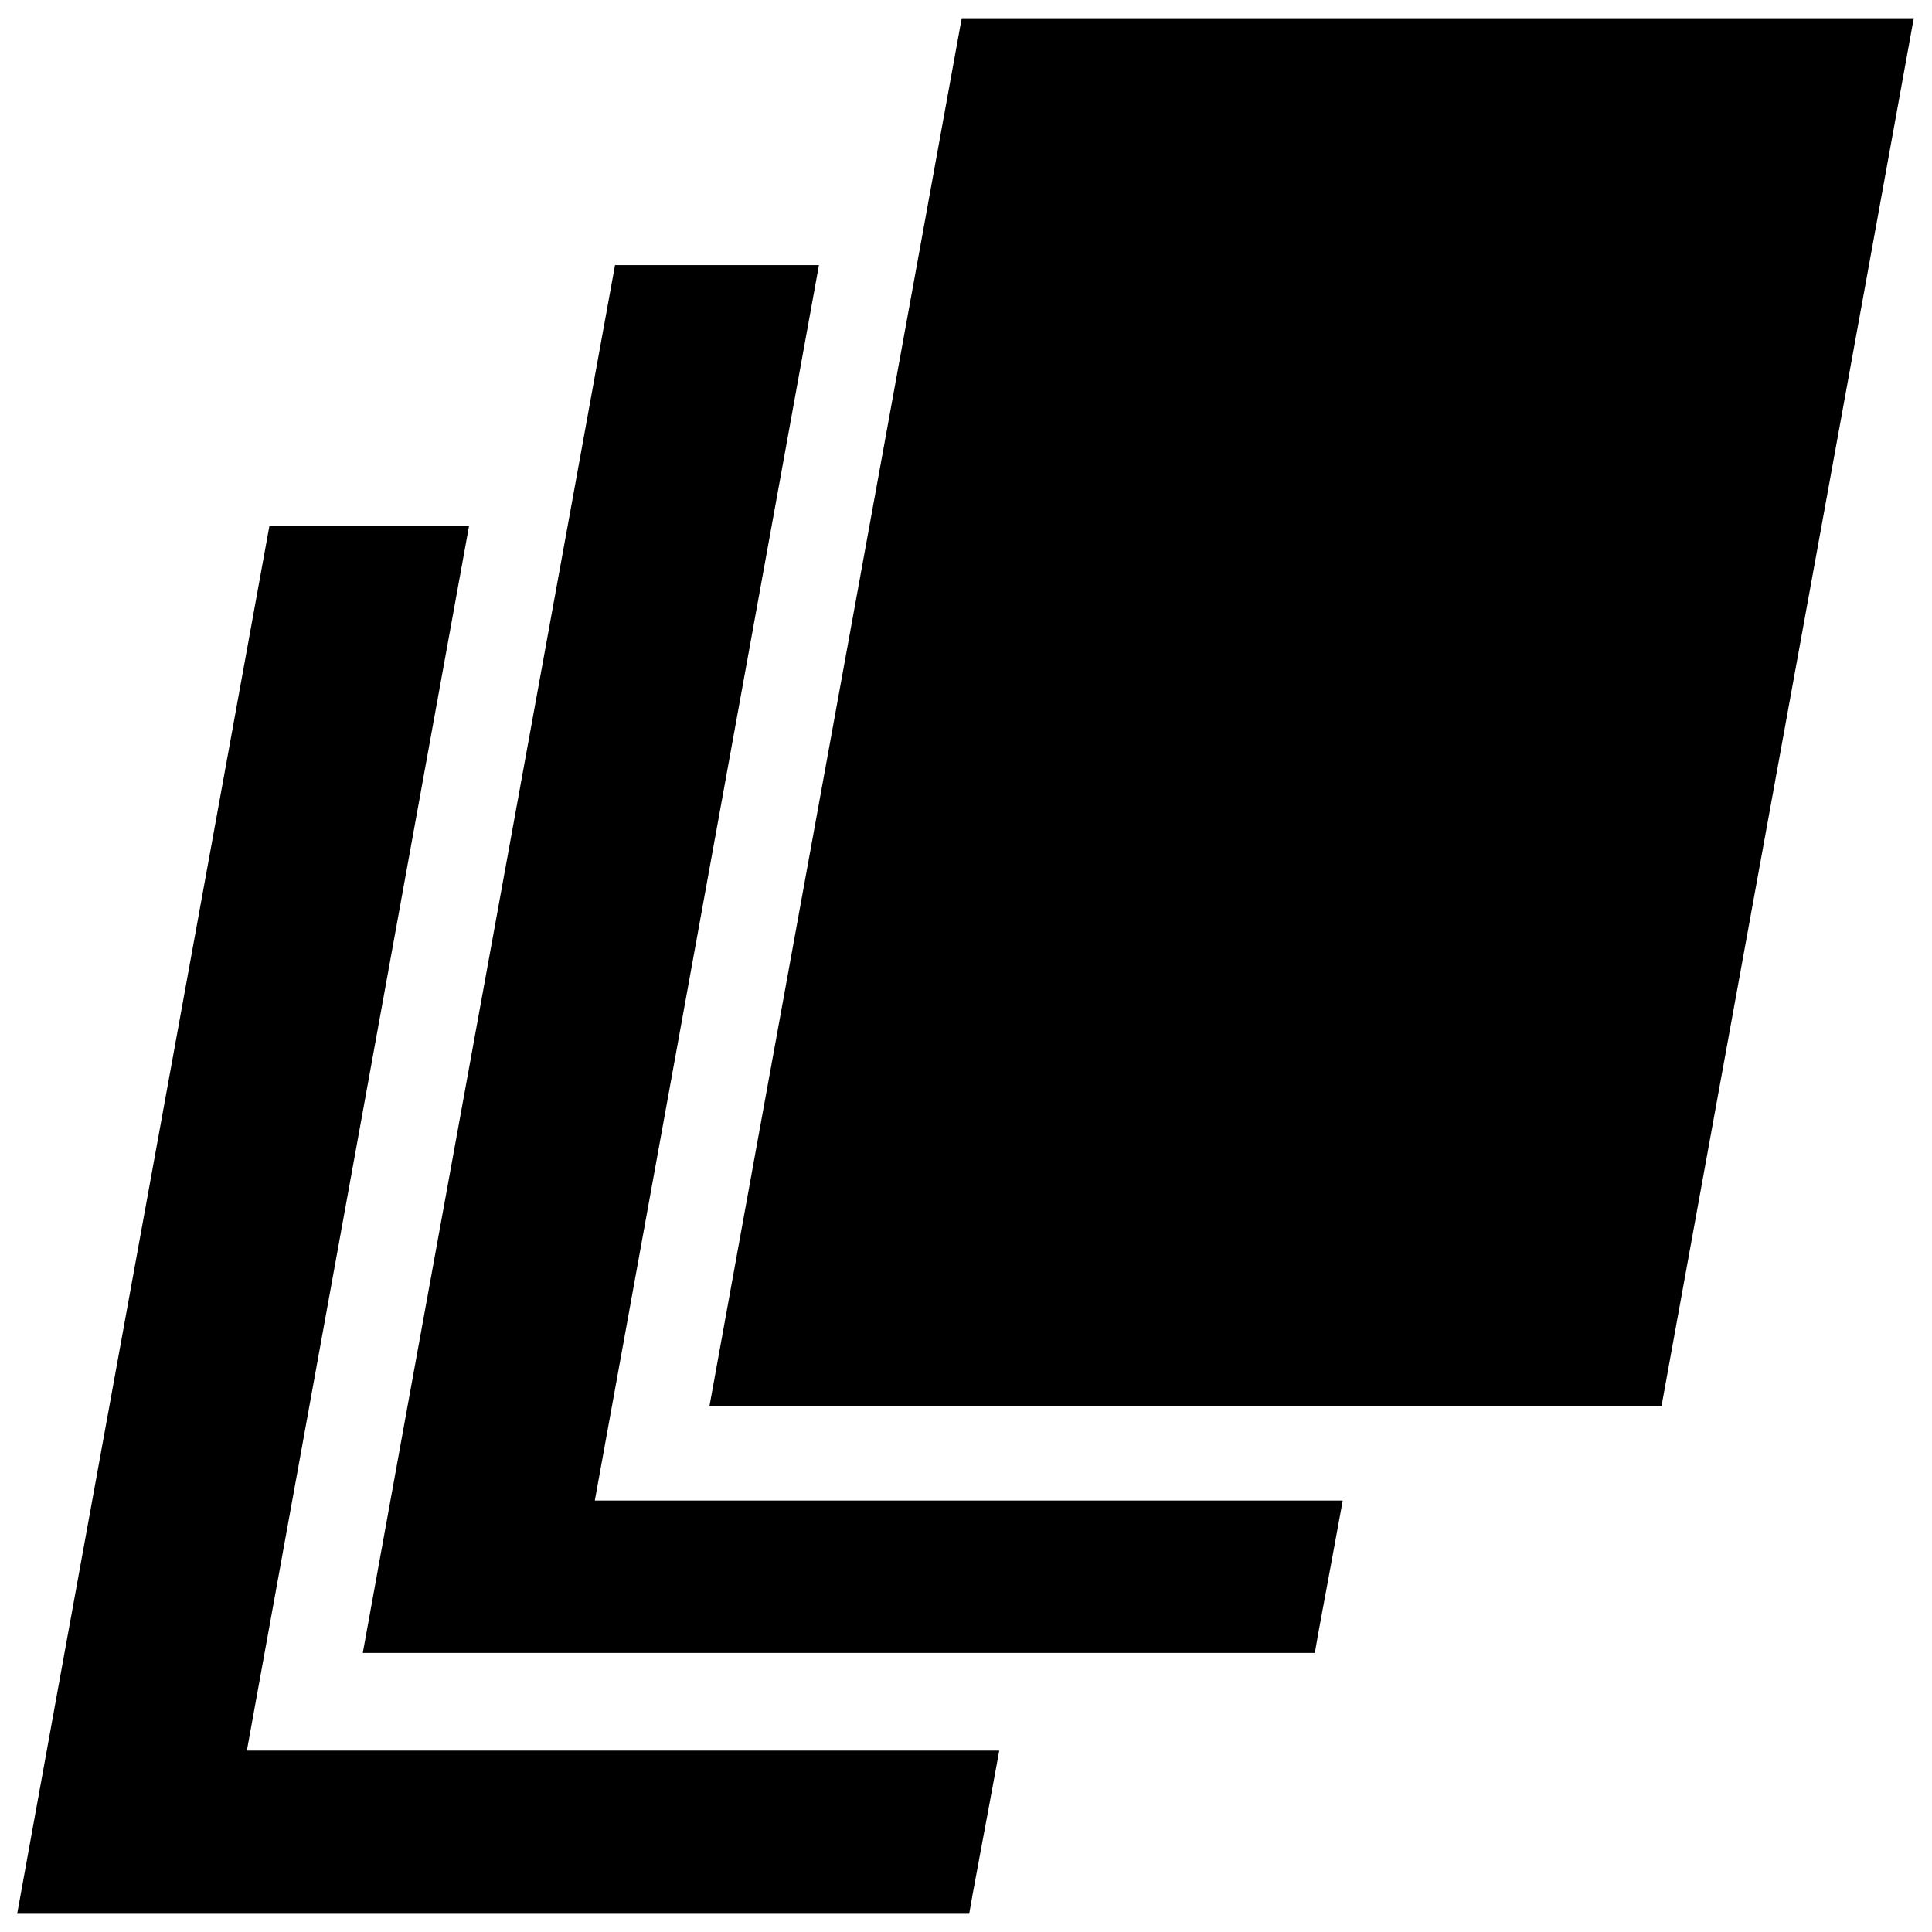
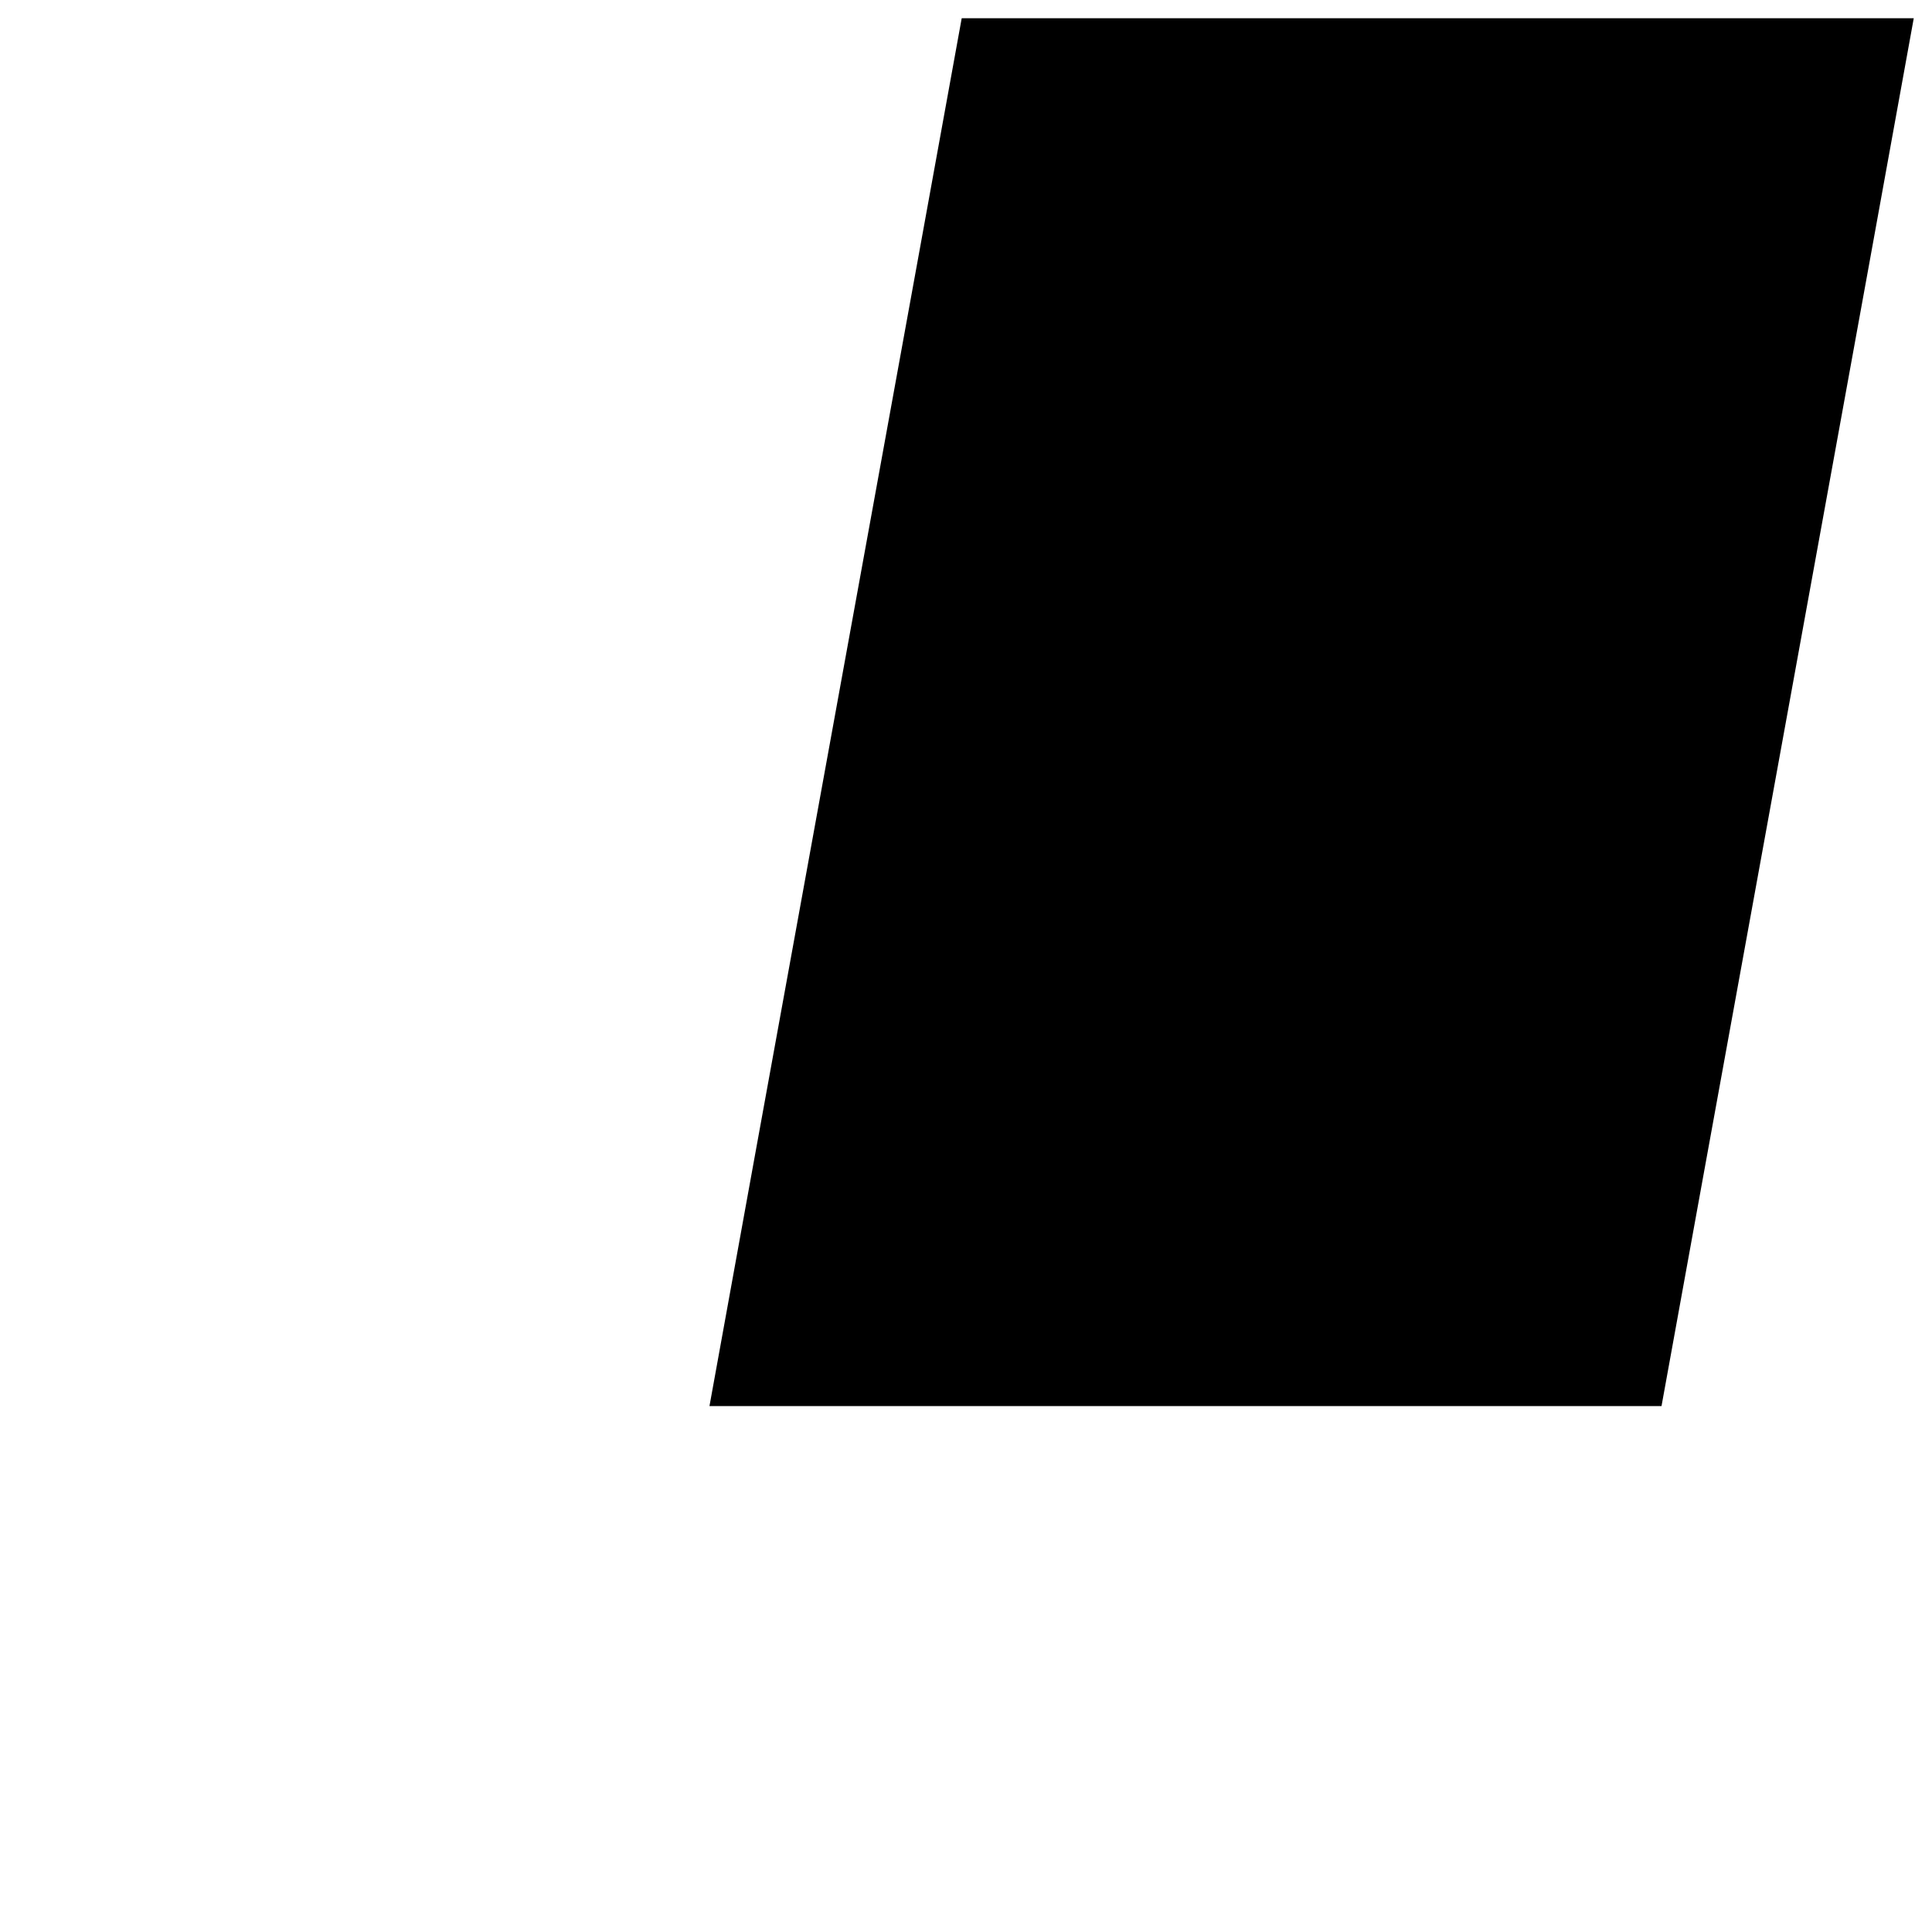
<svg xmlns="http://www.w3.org/2000/svg" id="Layer_1" version="1.1" viewBox="0 0 180 180">
-   <path d="M23,163.1l20.7-114.1h-18.6c-1.2,6.7-21.8,119.8-23.5,129.3h88.7c.2-1.3,1.3-7,2.8-15.2H23Z" />
  <path d="M154.8,131c1.2-6.7,21.8-119.8,23.5-129.3h-88.7c-1.2,6.7-21.8,119.8-23.5,129.3h88.7Z" />
-   <path d="M55.4,139.9l20.9-115.2h-19c-1.2,6.7-21.8,119.8-23.5,129.3h88.7c.2-1.3,1.2-6.5,2.6-14.2H55.4Z" />
</svg>